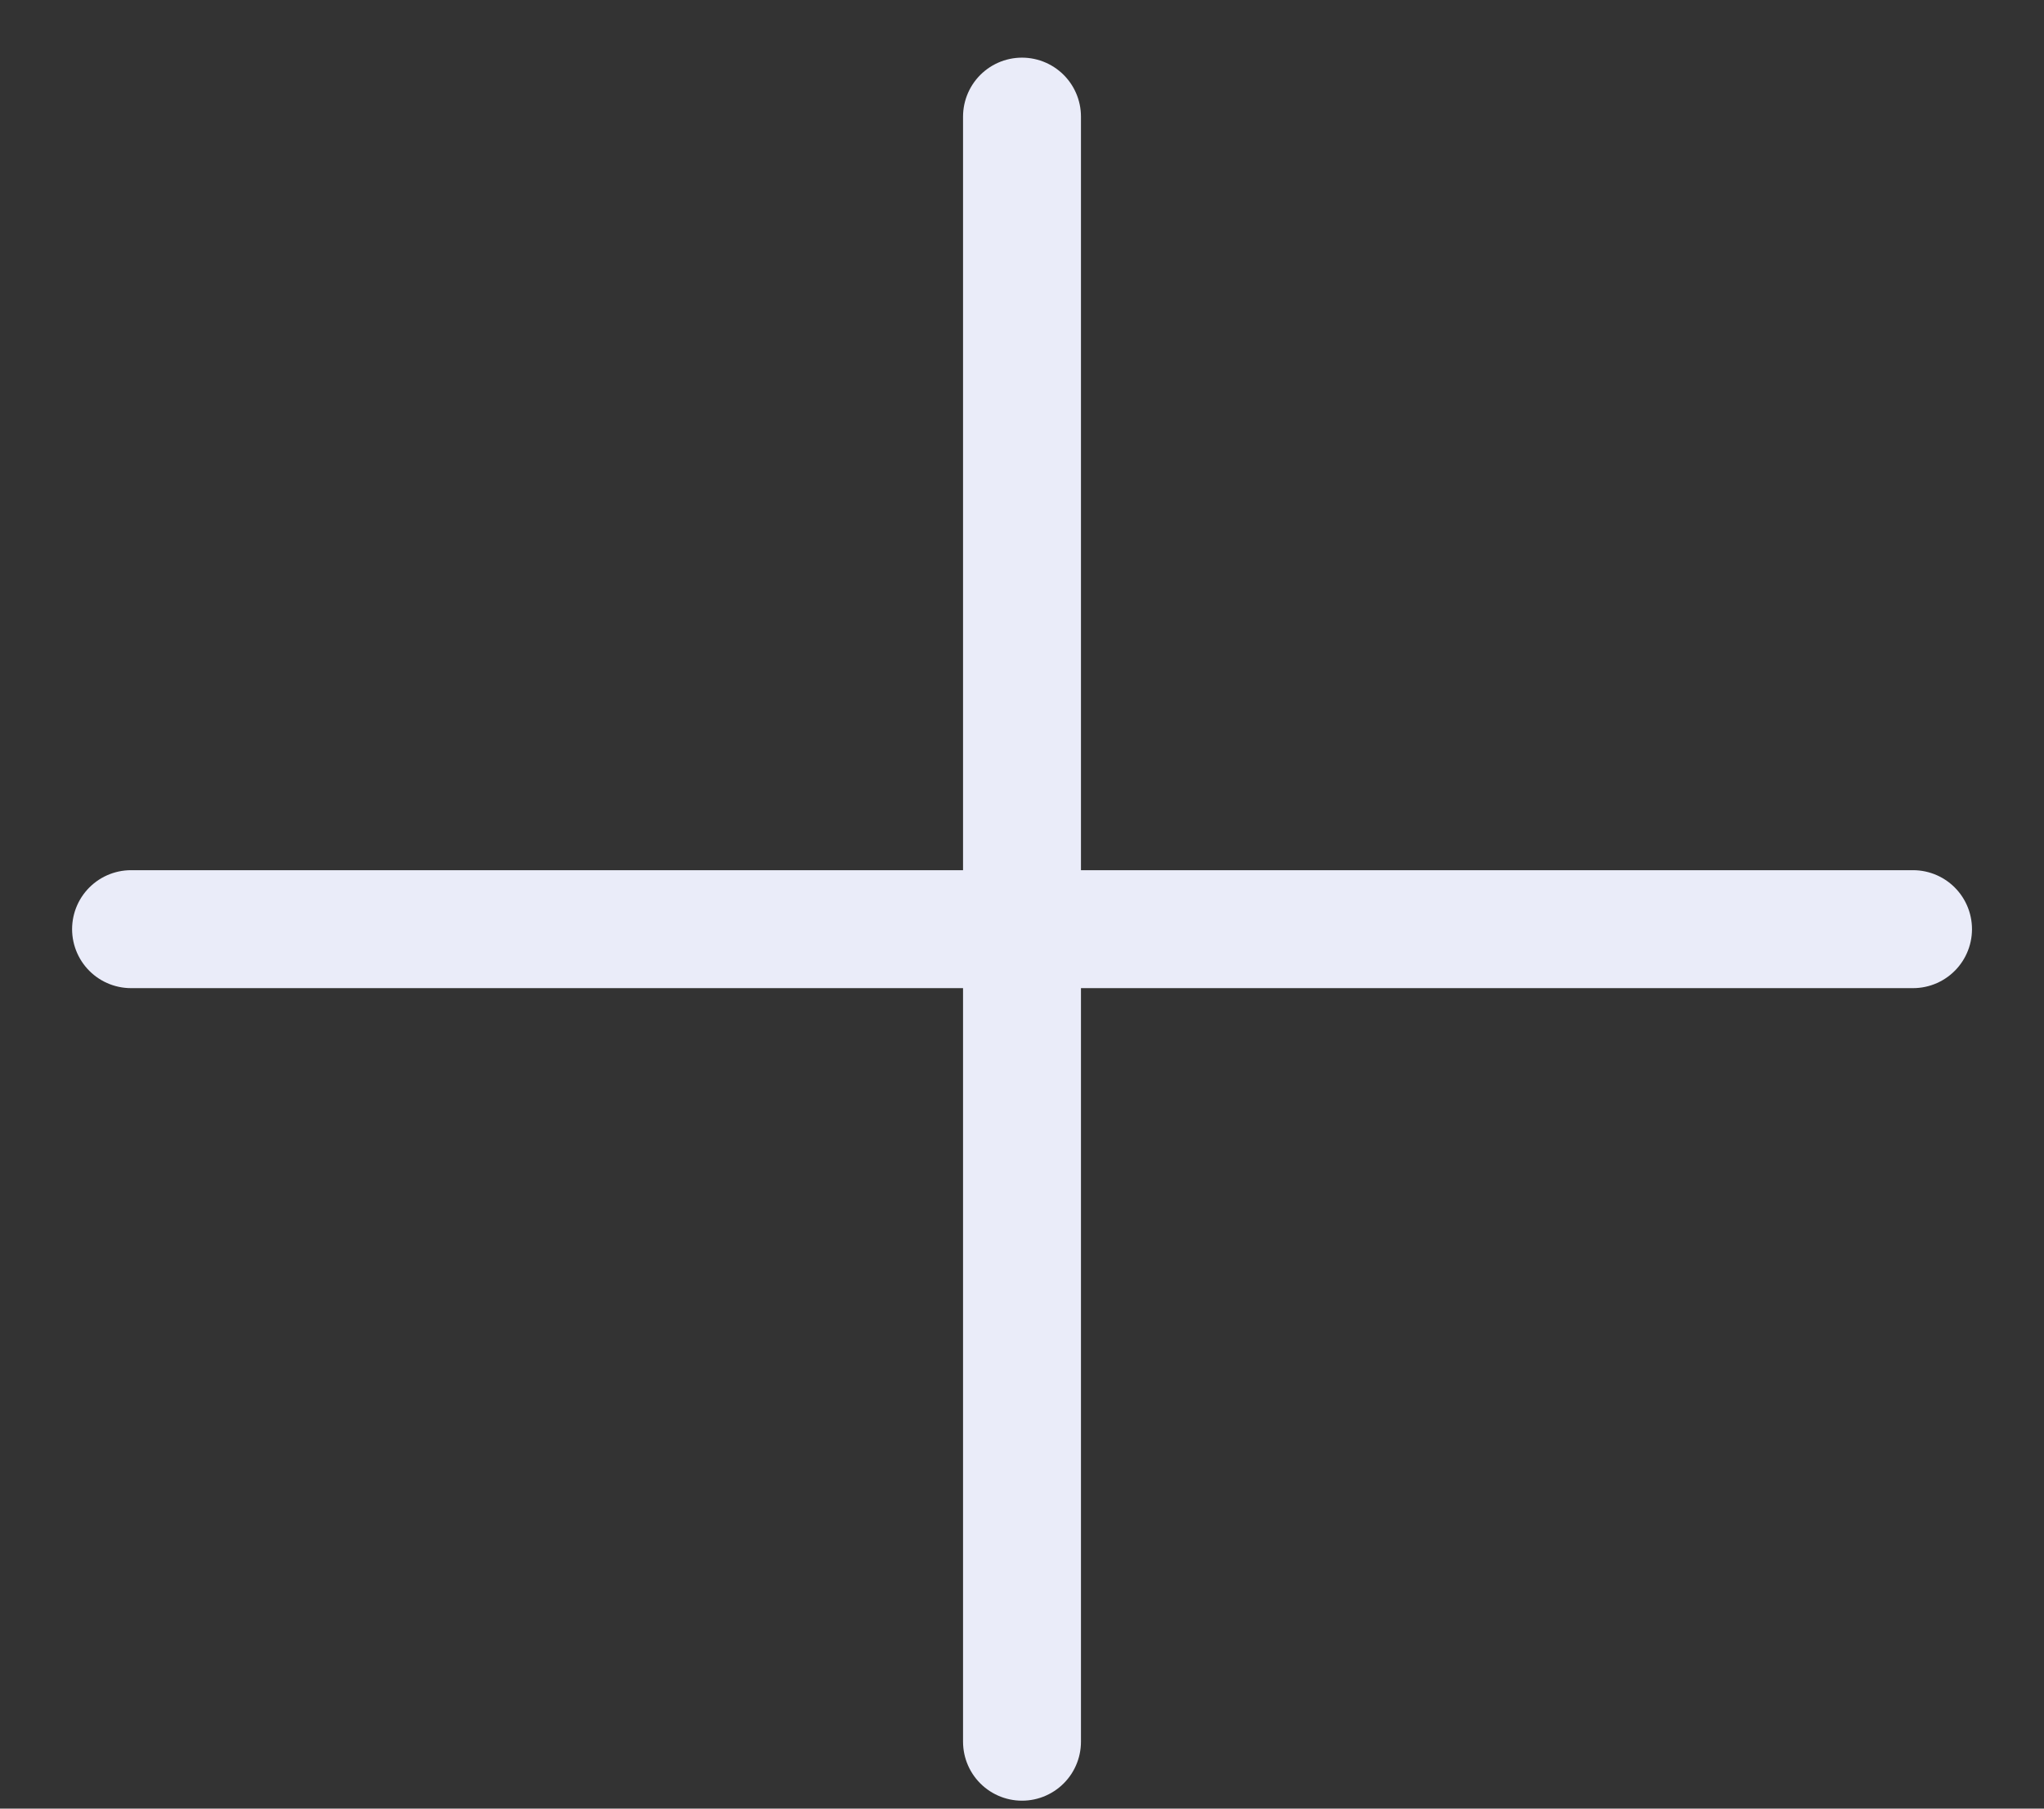
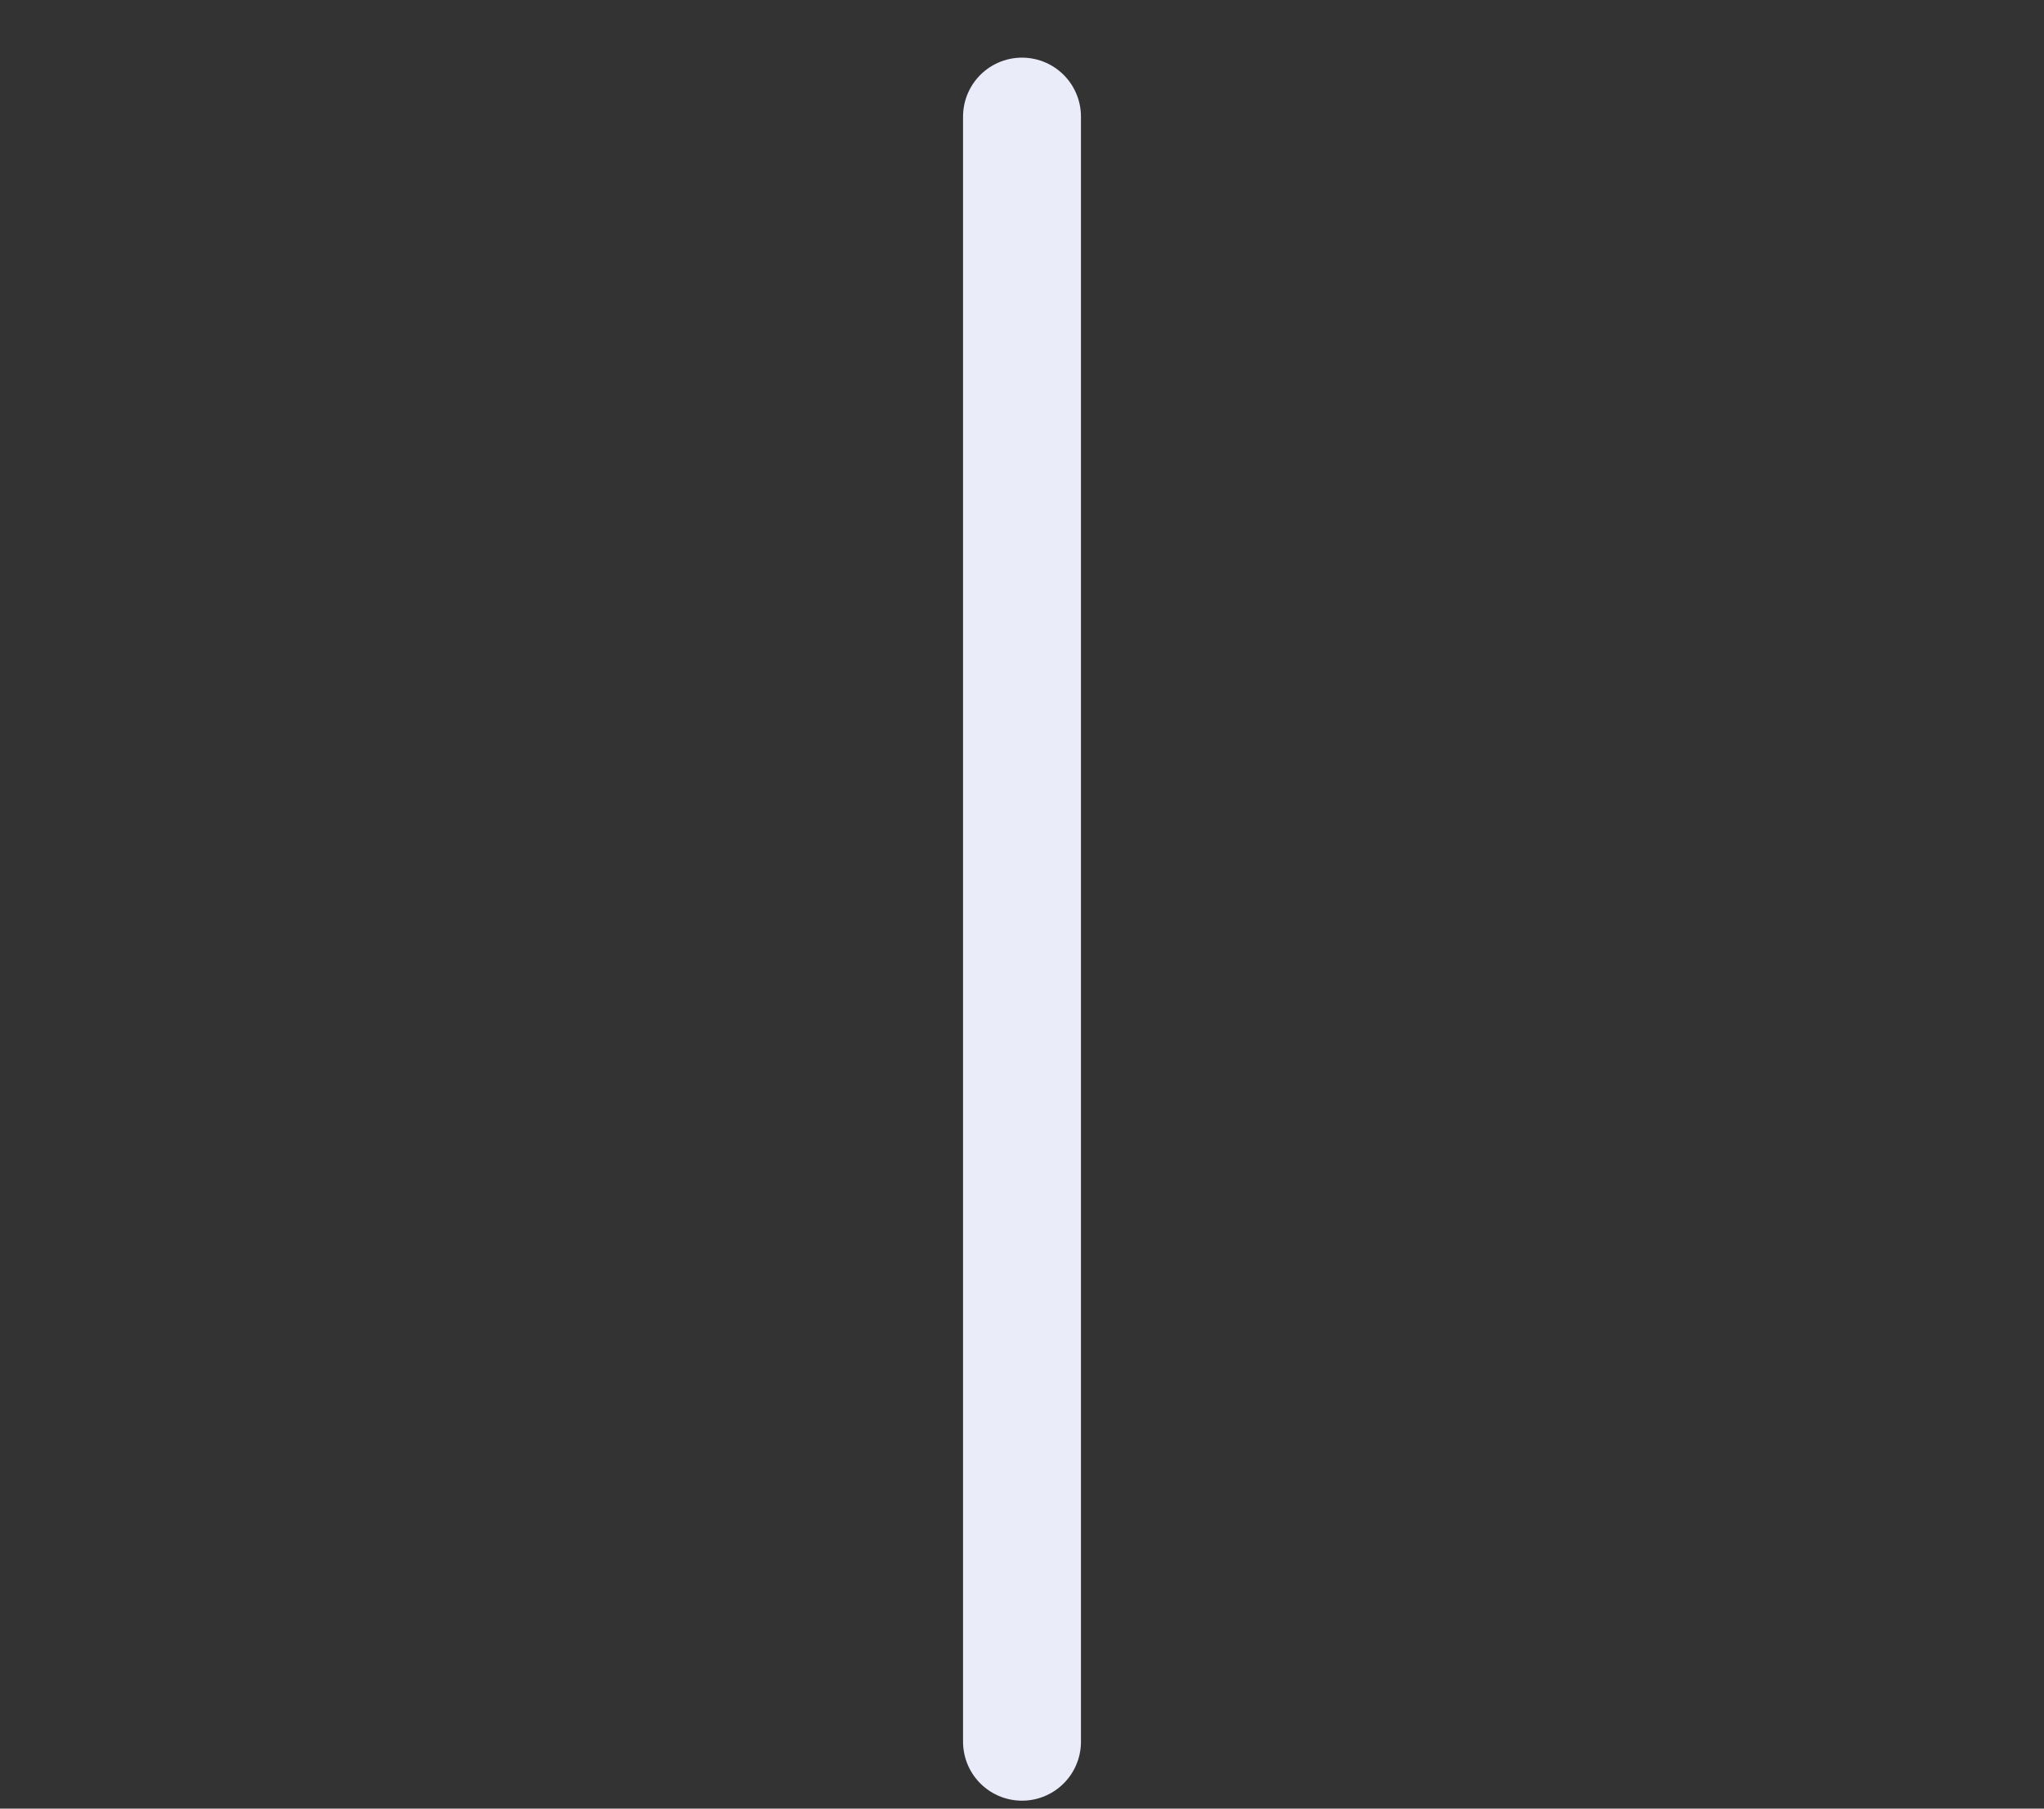
<svg xmlns="http://www.w3.org/2000/svg" width="26" height="23" viewBox="0 0 26 23" fill="none">
  <rect x="0" y="0" width="26" height="23" fill="#333333" stroke="none" />
-   <path d="M1.667 11.816H24.334" stroke="#EAECF9" stroke-width="1.5" stroke-linecap="round" />
  <path d="M13 1.483L13 22.149" stroke="#EAECF9" stroke-width="1.5" stroke-linecap="round" />
</svg>